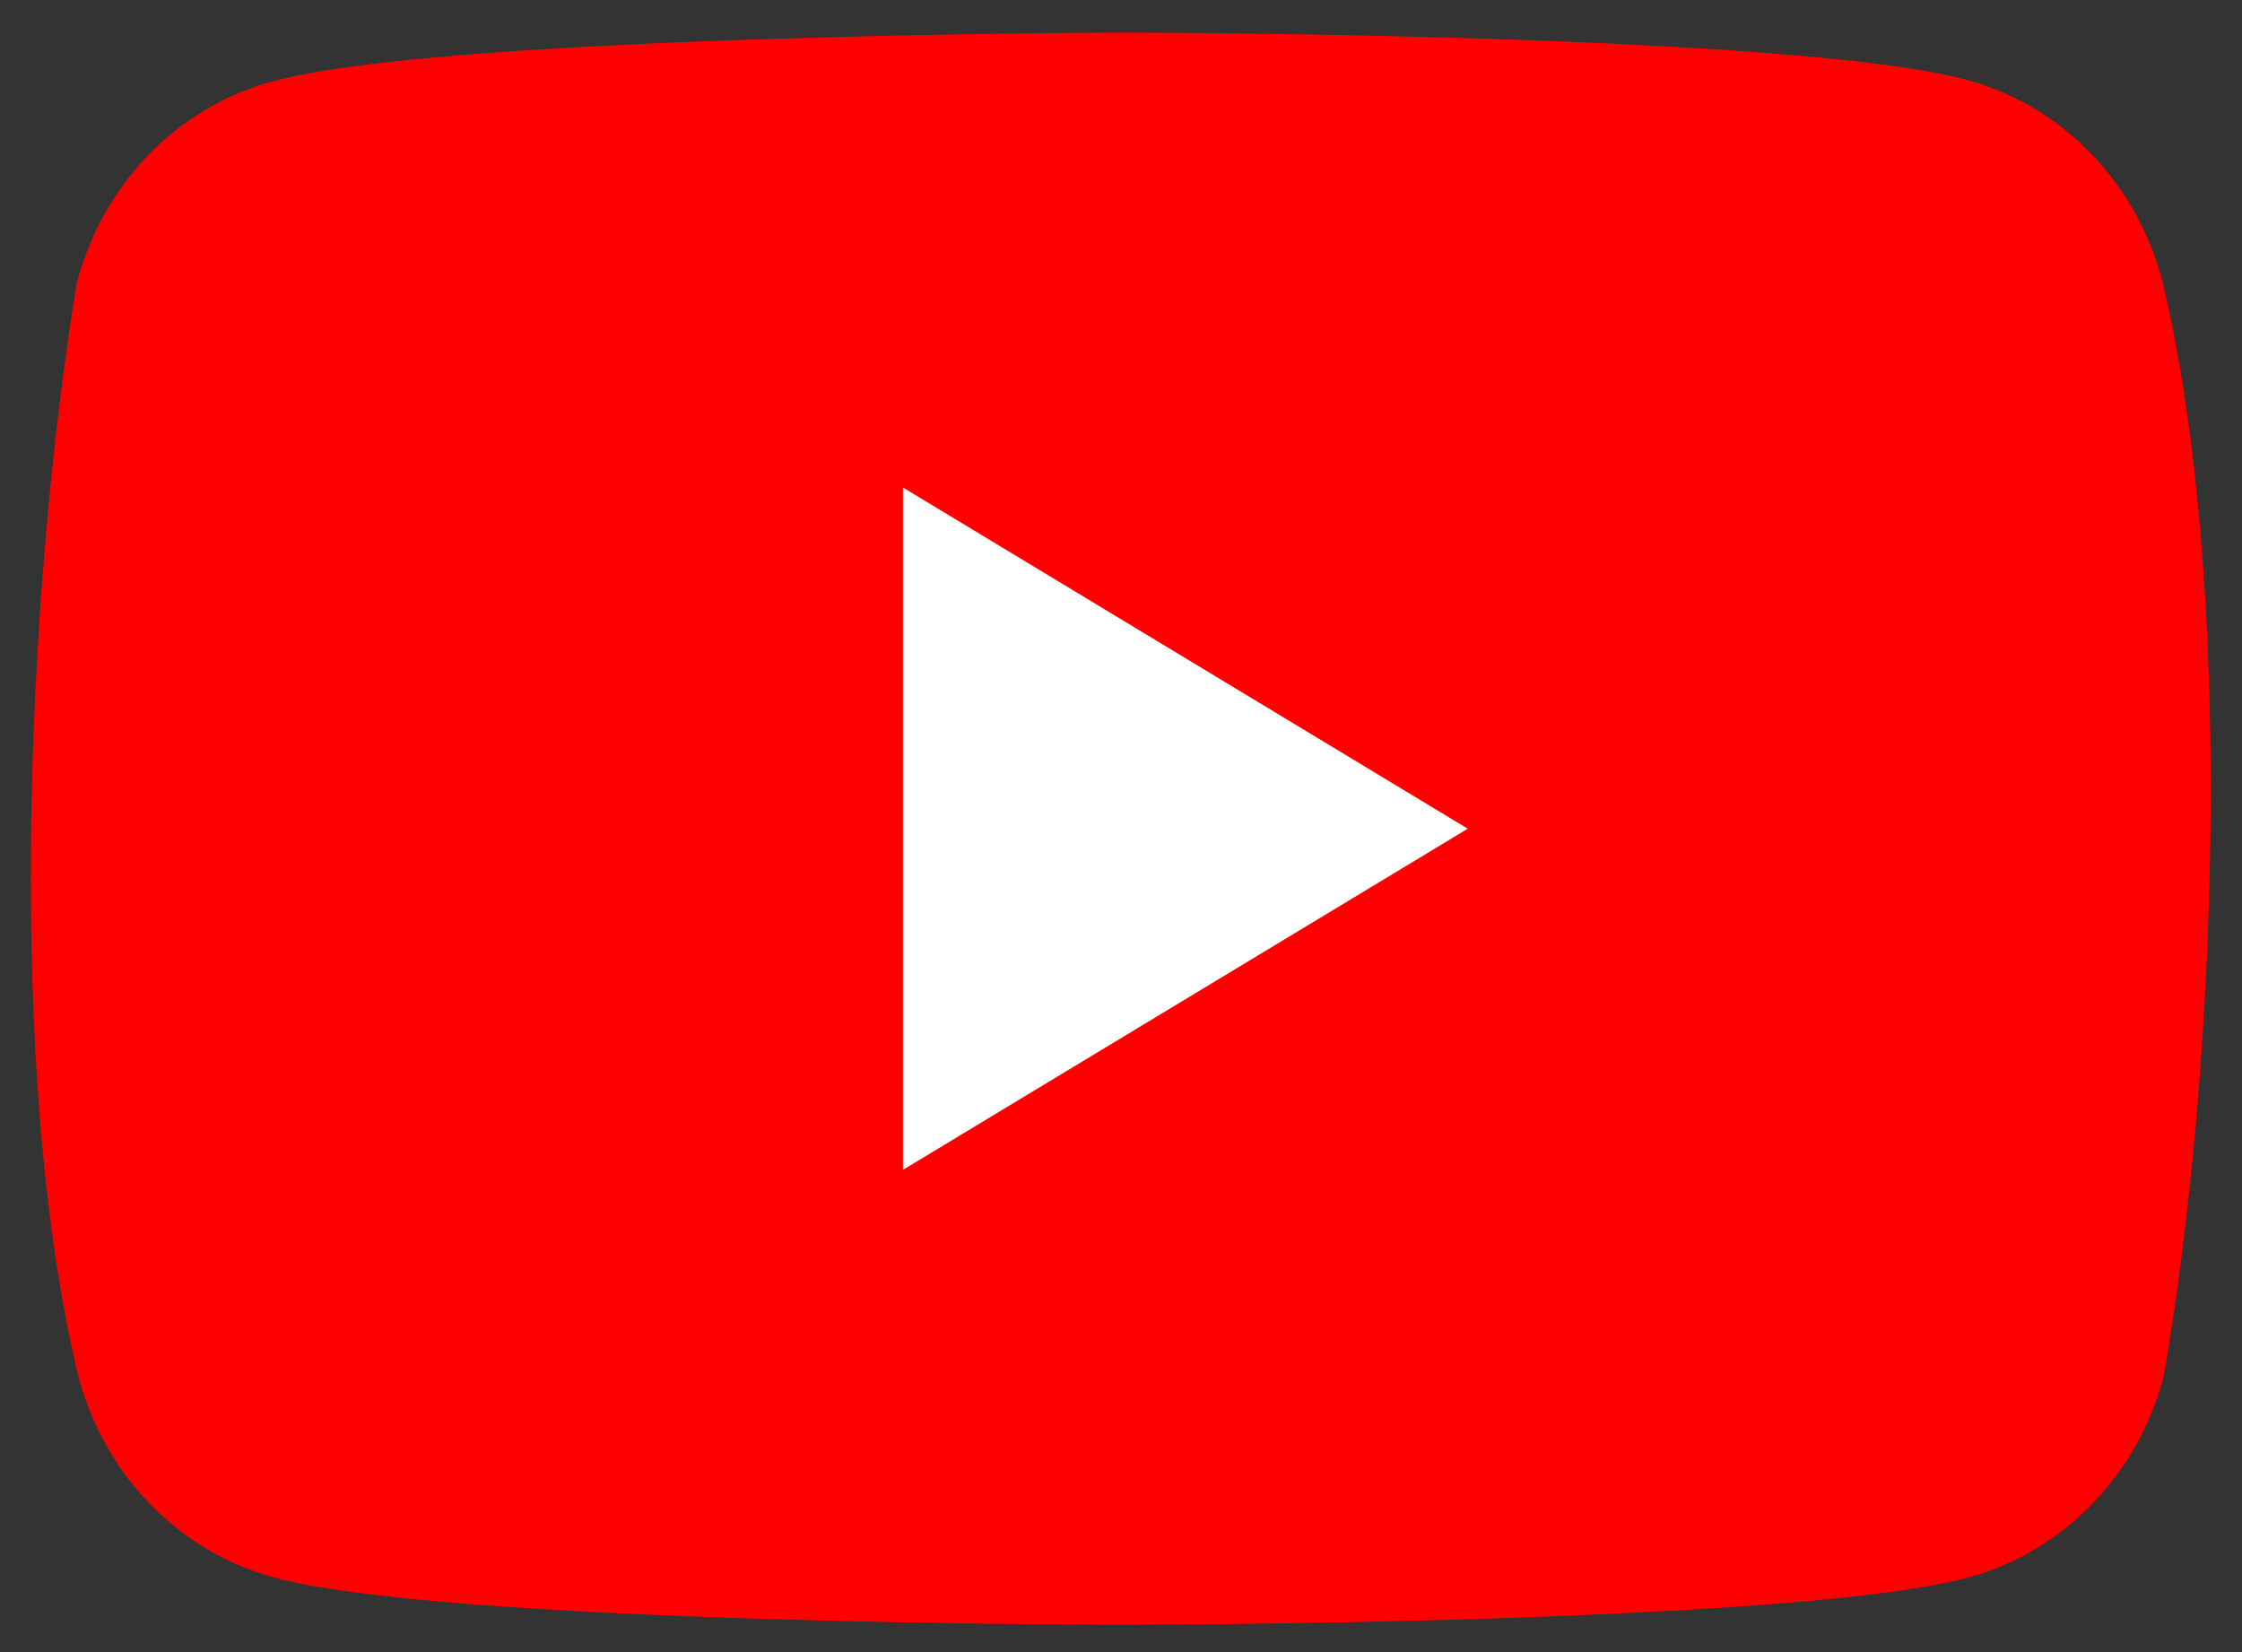
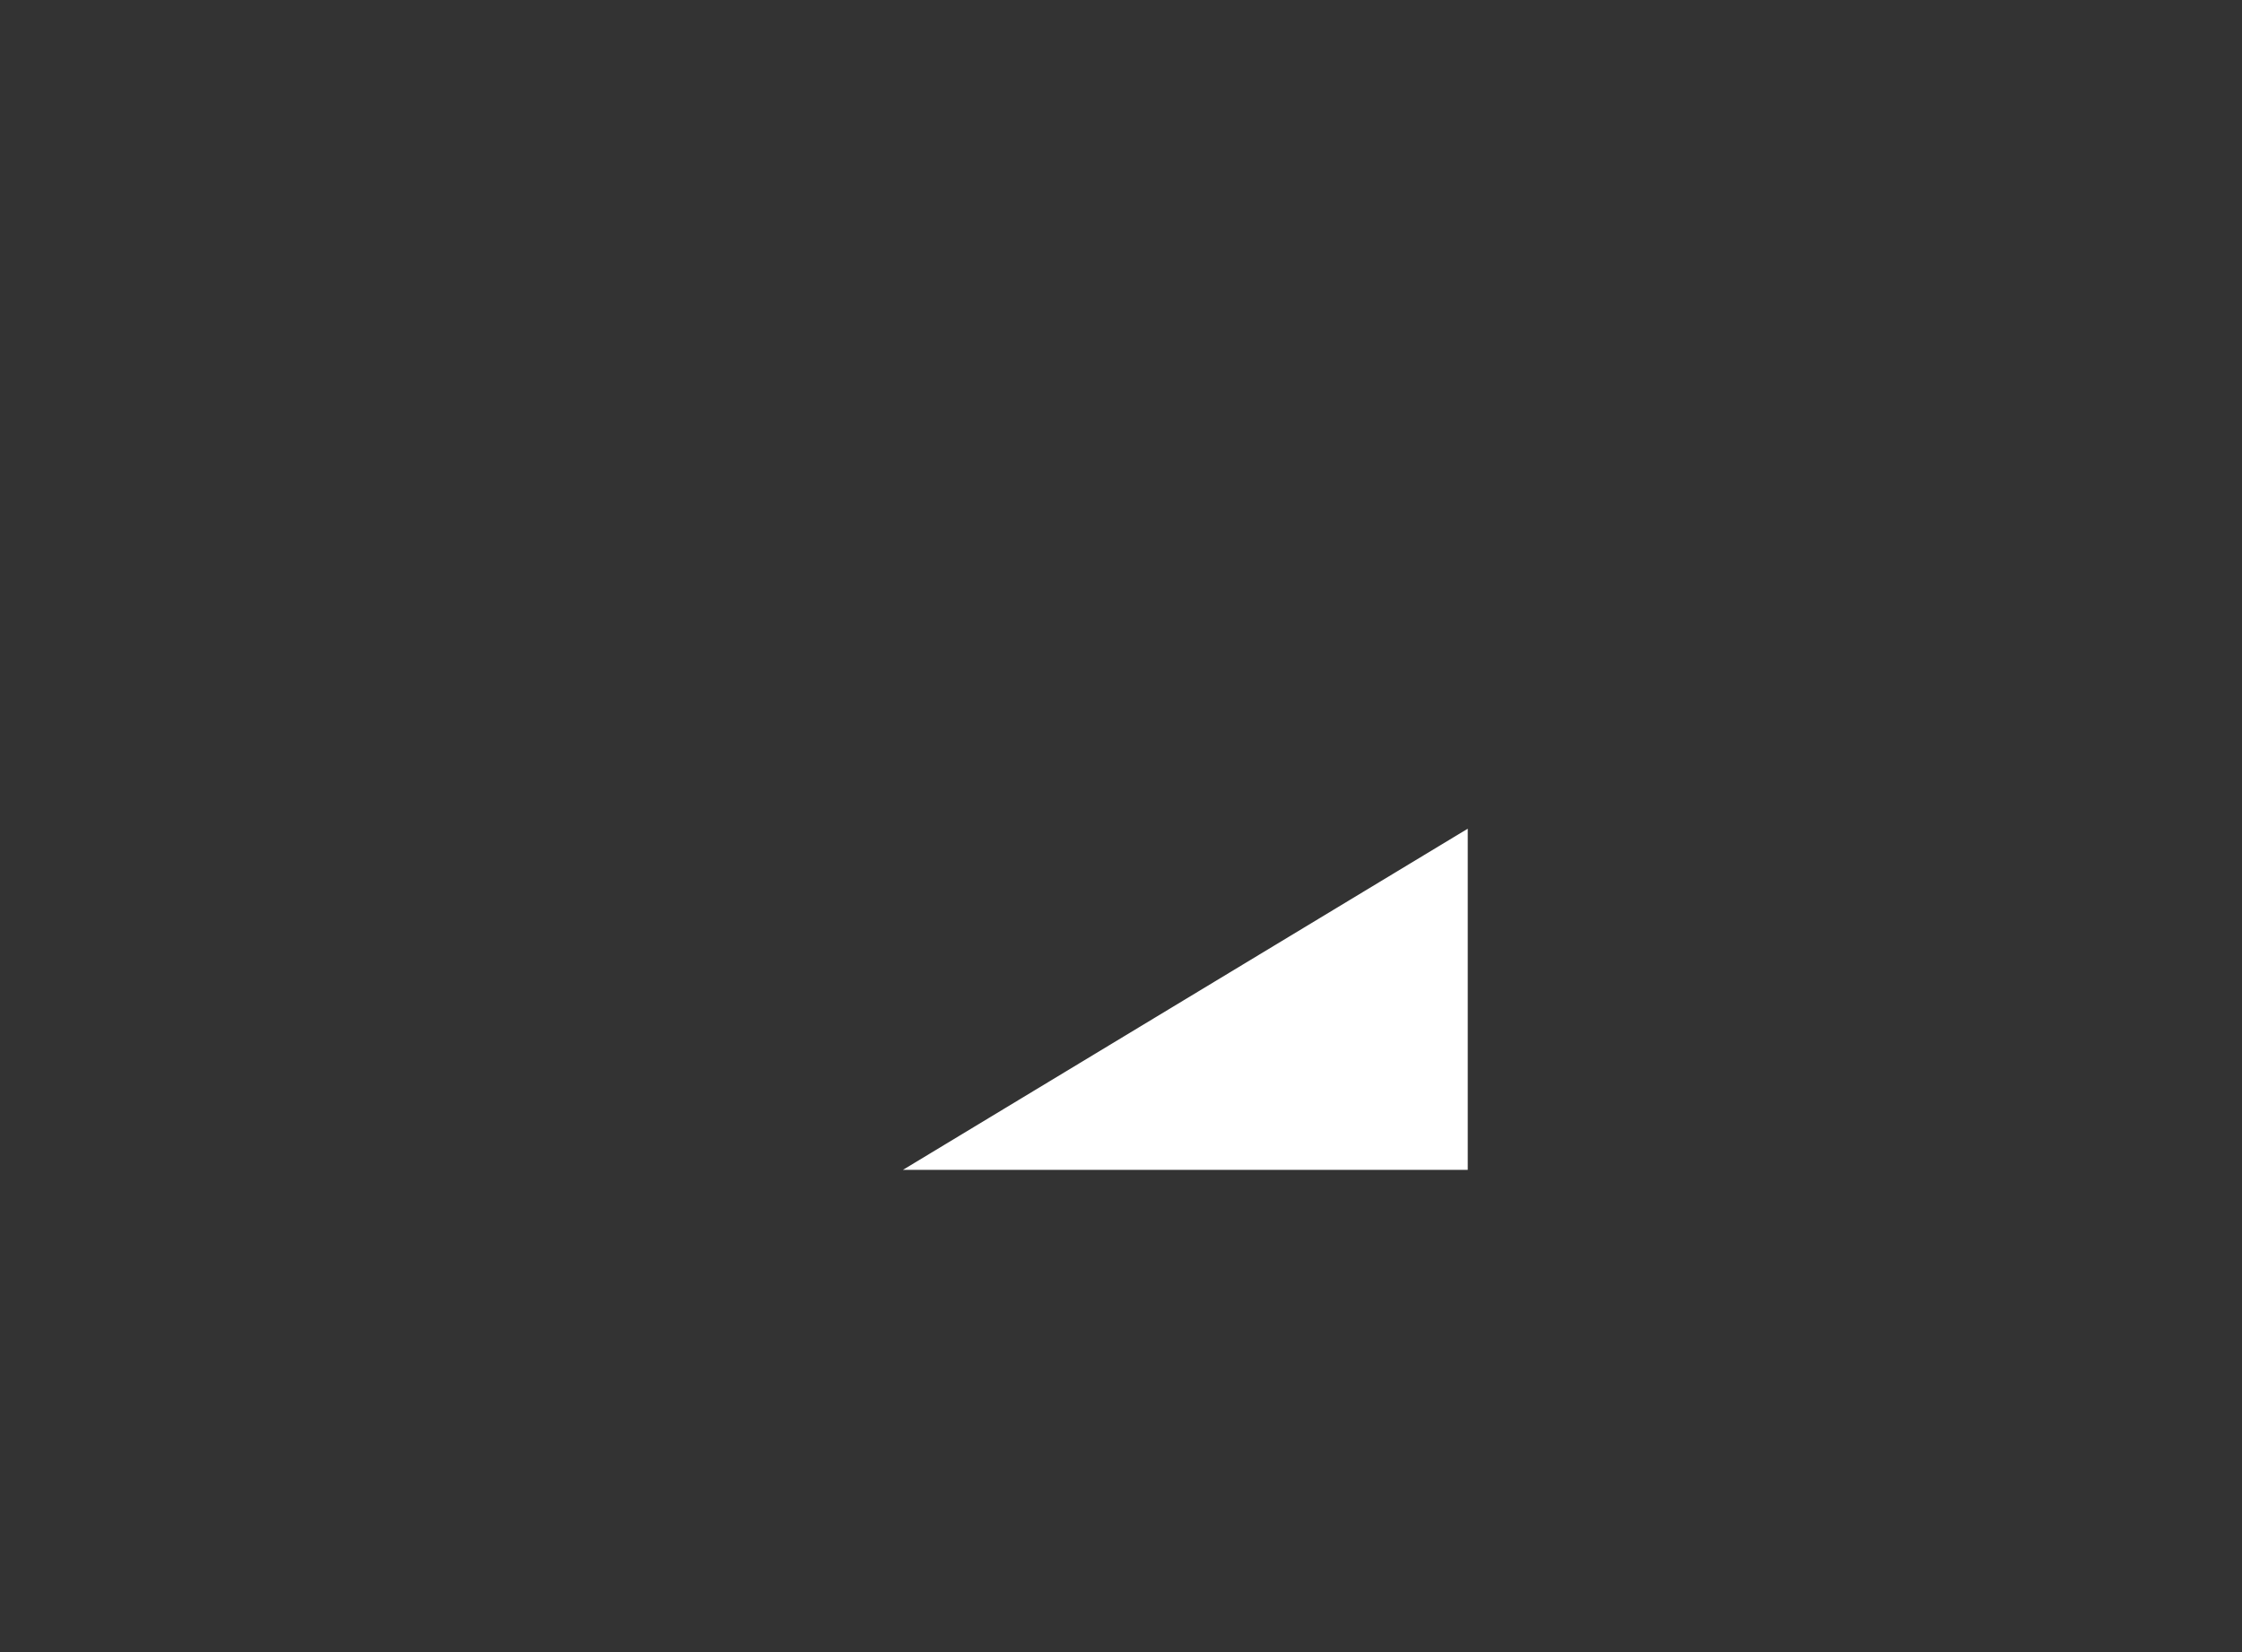
<svg xmlns="http://www.w3.org/2000/svg" width="38" height="28" viewBox="0 0 38 28" fill="none">
  <rect x="0" y="0" width="38" height="28" fill="#333333" stroke="none" />
-   <path d="M36.654 4.777C36.442 3.961 36.029 3.216 35.455 2.618C34.881 2.019 34.167 1.588 33.384 1.367C30.516 0.552 18.977 0.552 18.977 0.552C18.977 0.552 7.437 0.577 4.57 1.392C3.787 1.613 3.073 2.044 2.499 2.642C1.926 3.241 1.512 3.985 1.3 4.802C0.433 10.115 0.097 18.211 1.324 23.311C1.536 24.128 1.949 24.873 2.523 25.471C3.097 26.07 3.811 26.501 4.594 26.722C7.461 27.537 19.001 27.537 19.001 27.537C19.001 27.537 30.54 27.537 33.407 26.722C34.191 26.501 34.905 26.07 35.478 25.471C36.052 24.873 36.465 24.128 36.677 23.311C37.592 17.991 37.874 9.9 36.654 4.778" fill="#FF0000" />
-   <path d="M15.304 19.827L24.877 14.045L15.304 8.262V19.827Z" fill="white" />
+   <path d="M15.304 19.827L24.877 14.045V19.827Z" fill="white" />
</svg>